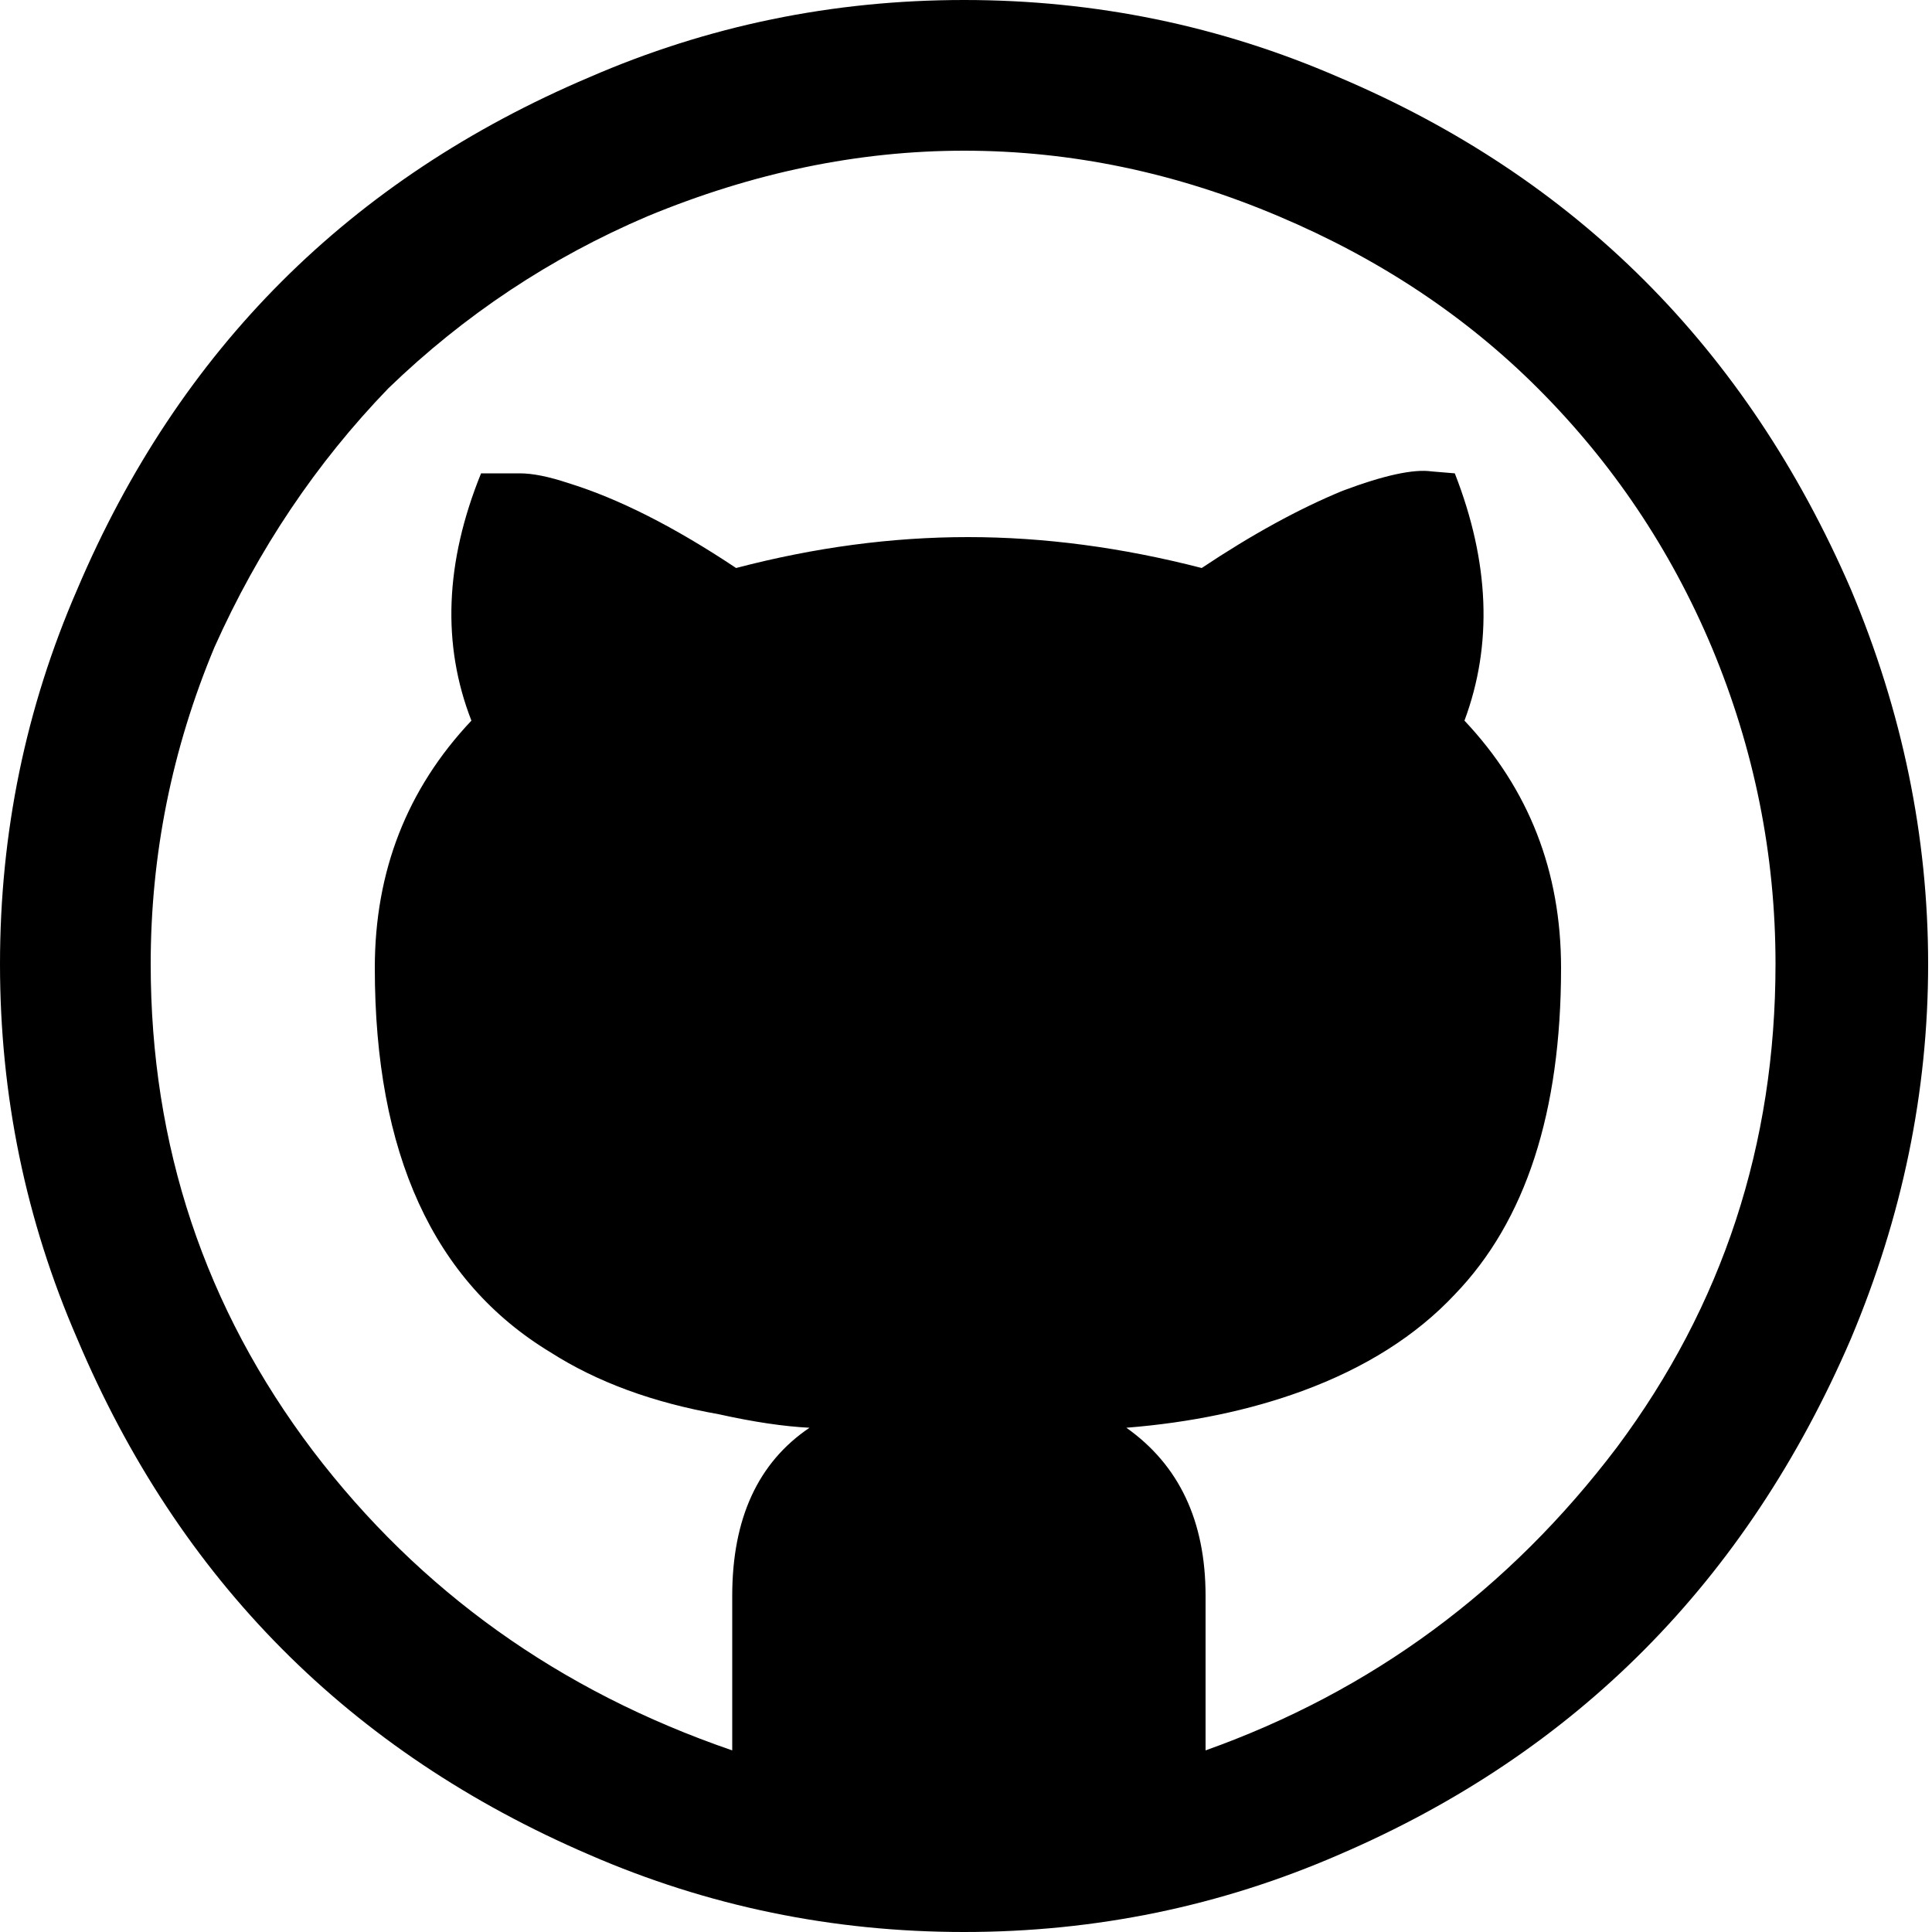
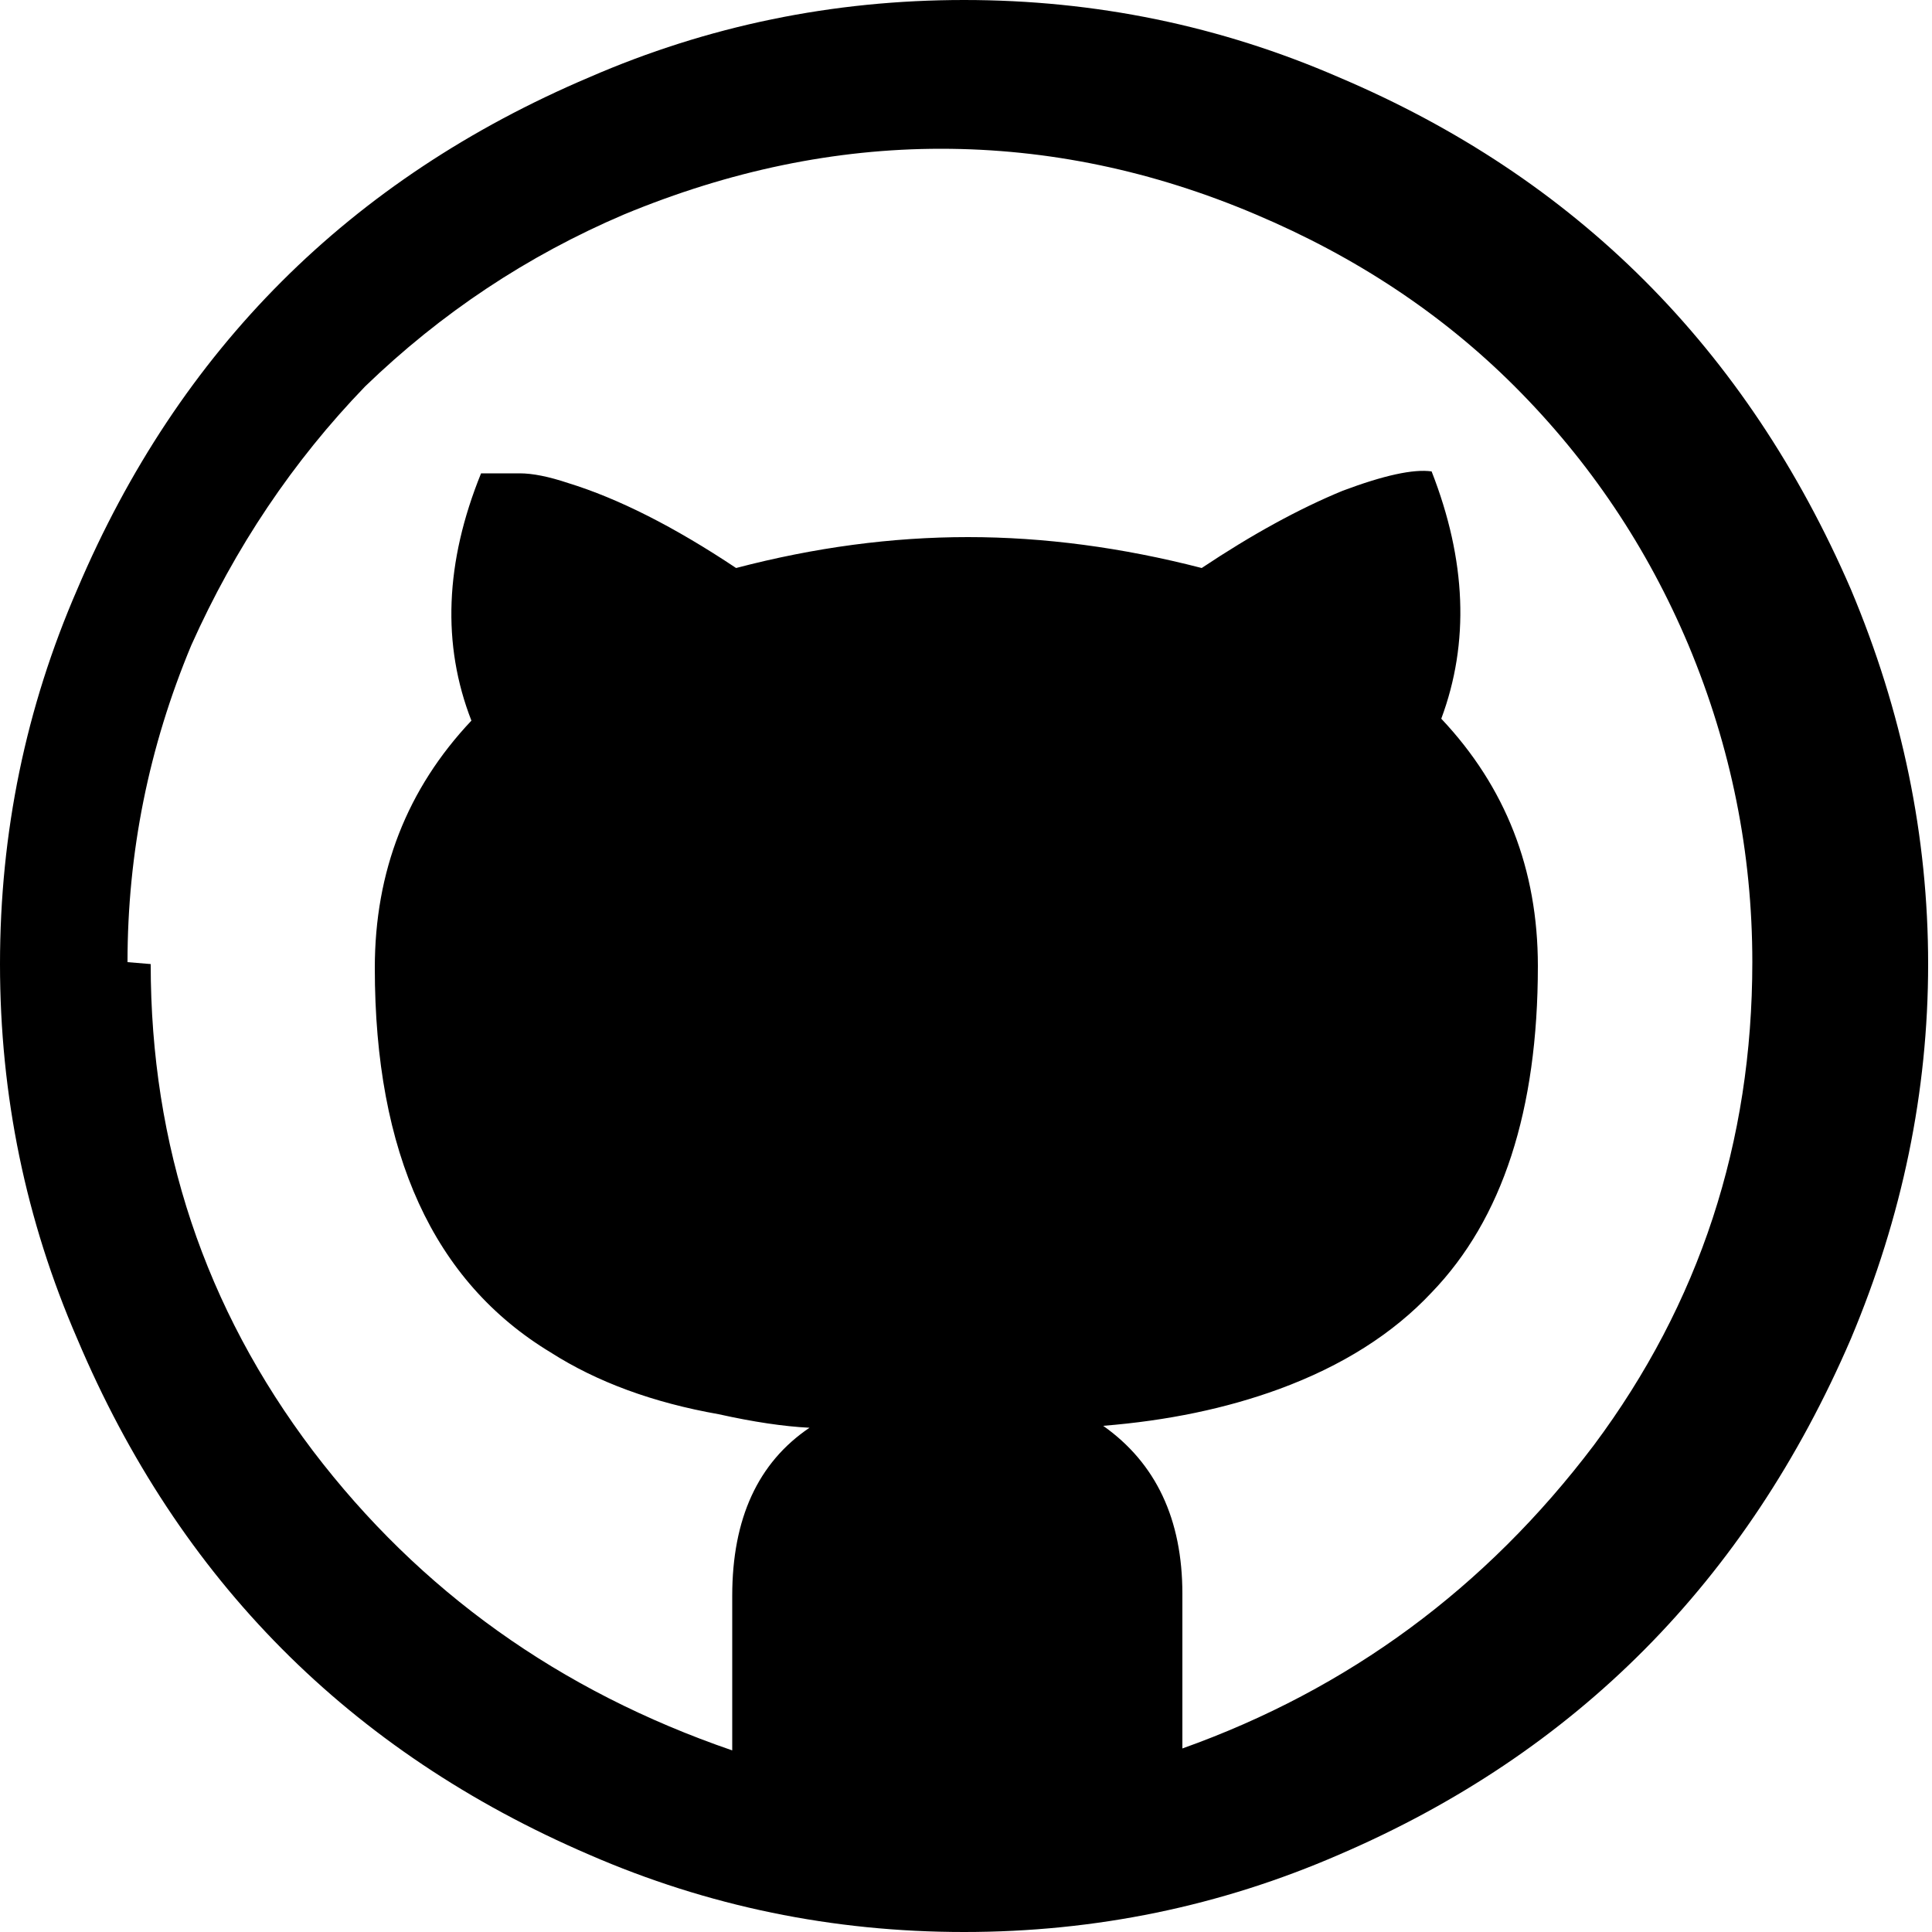
<svg xmlns="http://www.w3.org/2000/svg" version="1.1" width="32" height="32" viewBox="0 0 32 32">
  <title>github</title>
-   <path d="M0 15.968q0-3.264 1.28-6.208 2.528-5.952 8.48-8.48 2.944-1.28 6.208-1.28t6.208 1.28q5.888 2.496 8.48 8.48 1.28 3.040 1.28 6.208t-1.28 6.208q-2.592 6.016-8.48 8.544-2.944 1.28-6.208 1.28t-6.208-1.28q-5.952-2.56-8.48-8.544-1.28-2.944-1.28-6.208zM2.496 15.968q0 4.512 2.688 8.064 2.656 3.488 6.944 4.96v-2.56q0-1.92 1.28-2.784-0.64-0.032-1.504-0.224-1.632-0.288-2.784-1.024-2.912-1.76-2.912-6.368 0-2.4 1.6-4.096-0.736-1.888 0.16-4.096h0.64q0.32 0 0.8 0.16 1.248 0.384 2.784 1.408 1.952-0.512 3.84-0.512t3.872 0.512q1.248-0.832 2.336-1.28 1.024-0.384 1.472-0.32l0.384 0.032q0.864 2.208 0.16 4.096 1.6 1.696 1.6 4.096 0 3.584-1.76 5.408-0.96 1.024-2.528 1.6-1.312 0.48-2.912 0.608 1.312 0.928 1.312 2.784v2.56q4.128-1.472 6.816-5.024 2.624-3.52 2.624-8 0-2.72-1.056-5.248-1.024-2.432-2.88-4.288-1.792-1.792-4.288-2.848-2.56-1.088-5.216-1.088-2.624 0-5.248 1.088-2.4 1.024-4.288 2.848-1.792 1.856-2.88 4.288-1.056 2.528-1.056 5.248z" />
+   <path d="M0 15.968q0-3.264 1.28-6.208 2.528-5.952 8.48-8.48 2.944-1.28 6.208-1.28t6.208 1.28q5.888 2.496 8.48 8.48 1.28 3.040 1.28 6.208t-1.28 6.208q-2.592 6.016-8.48 8.544-2.944 1.28-6.208 1.28t-6.208-1.28q-5.952-2.56-8.48-8.544-1.28-2.944-1.28-6.208zM2.496 15.968q0 4.512 2.688 8.064 2.656 3.488 6.944 4.96v-2.56q0-1.92 1.28-2.784-0.64-0.032-1.504-0.224-1.632-0.288-2.784-1.024-2.912-1.76-2.912-6.368 0-2.4 1.6-4.096-0.736-1.888 0.16-4.096h0.64q0.32 0 0.8 0.16 1.248 0.384 2.784 1.408 1.952-0.512 3.84-0.512t3.872 0.512q1.248-0.832 2.336-1.28 1.024-0.384 1.472-0.32q0.864 2.208 0.16 4.096 1.6 1.696 1.6 4.096 0 3.584-1.76 5.408-0.96 1.024-2.528 1.6-1.312 0.48-2.912 0.608 1.312 0.928 1.312 2.784v2.56q4.128-1.472 6.816-5.024 2.624-3.52 2.624-8 0-2.72-1.056-5.248-1.024-2.432-2.88-4.288-1.792-1.792-4.288-2.848-2.56-1.088-5.216-1.088-2.624 0-5.248 1.088-2.4 1.024-4.288 2.848-1.792 1.856-2.88 4.288-1.056 2.528-1.056 5.248z" />
</svg>